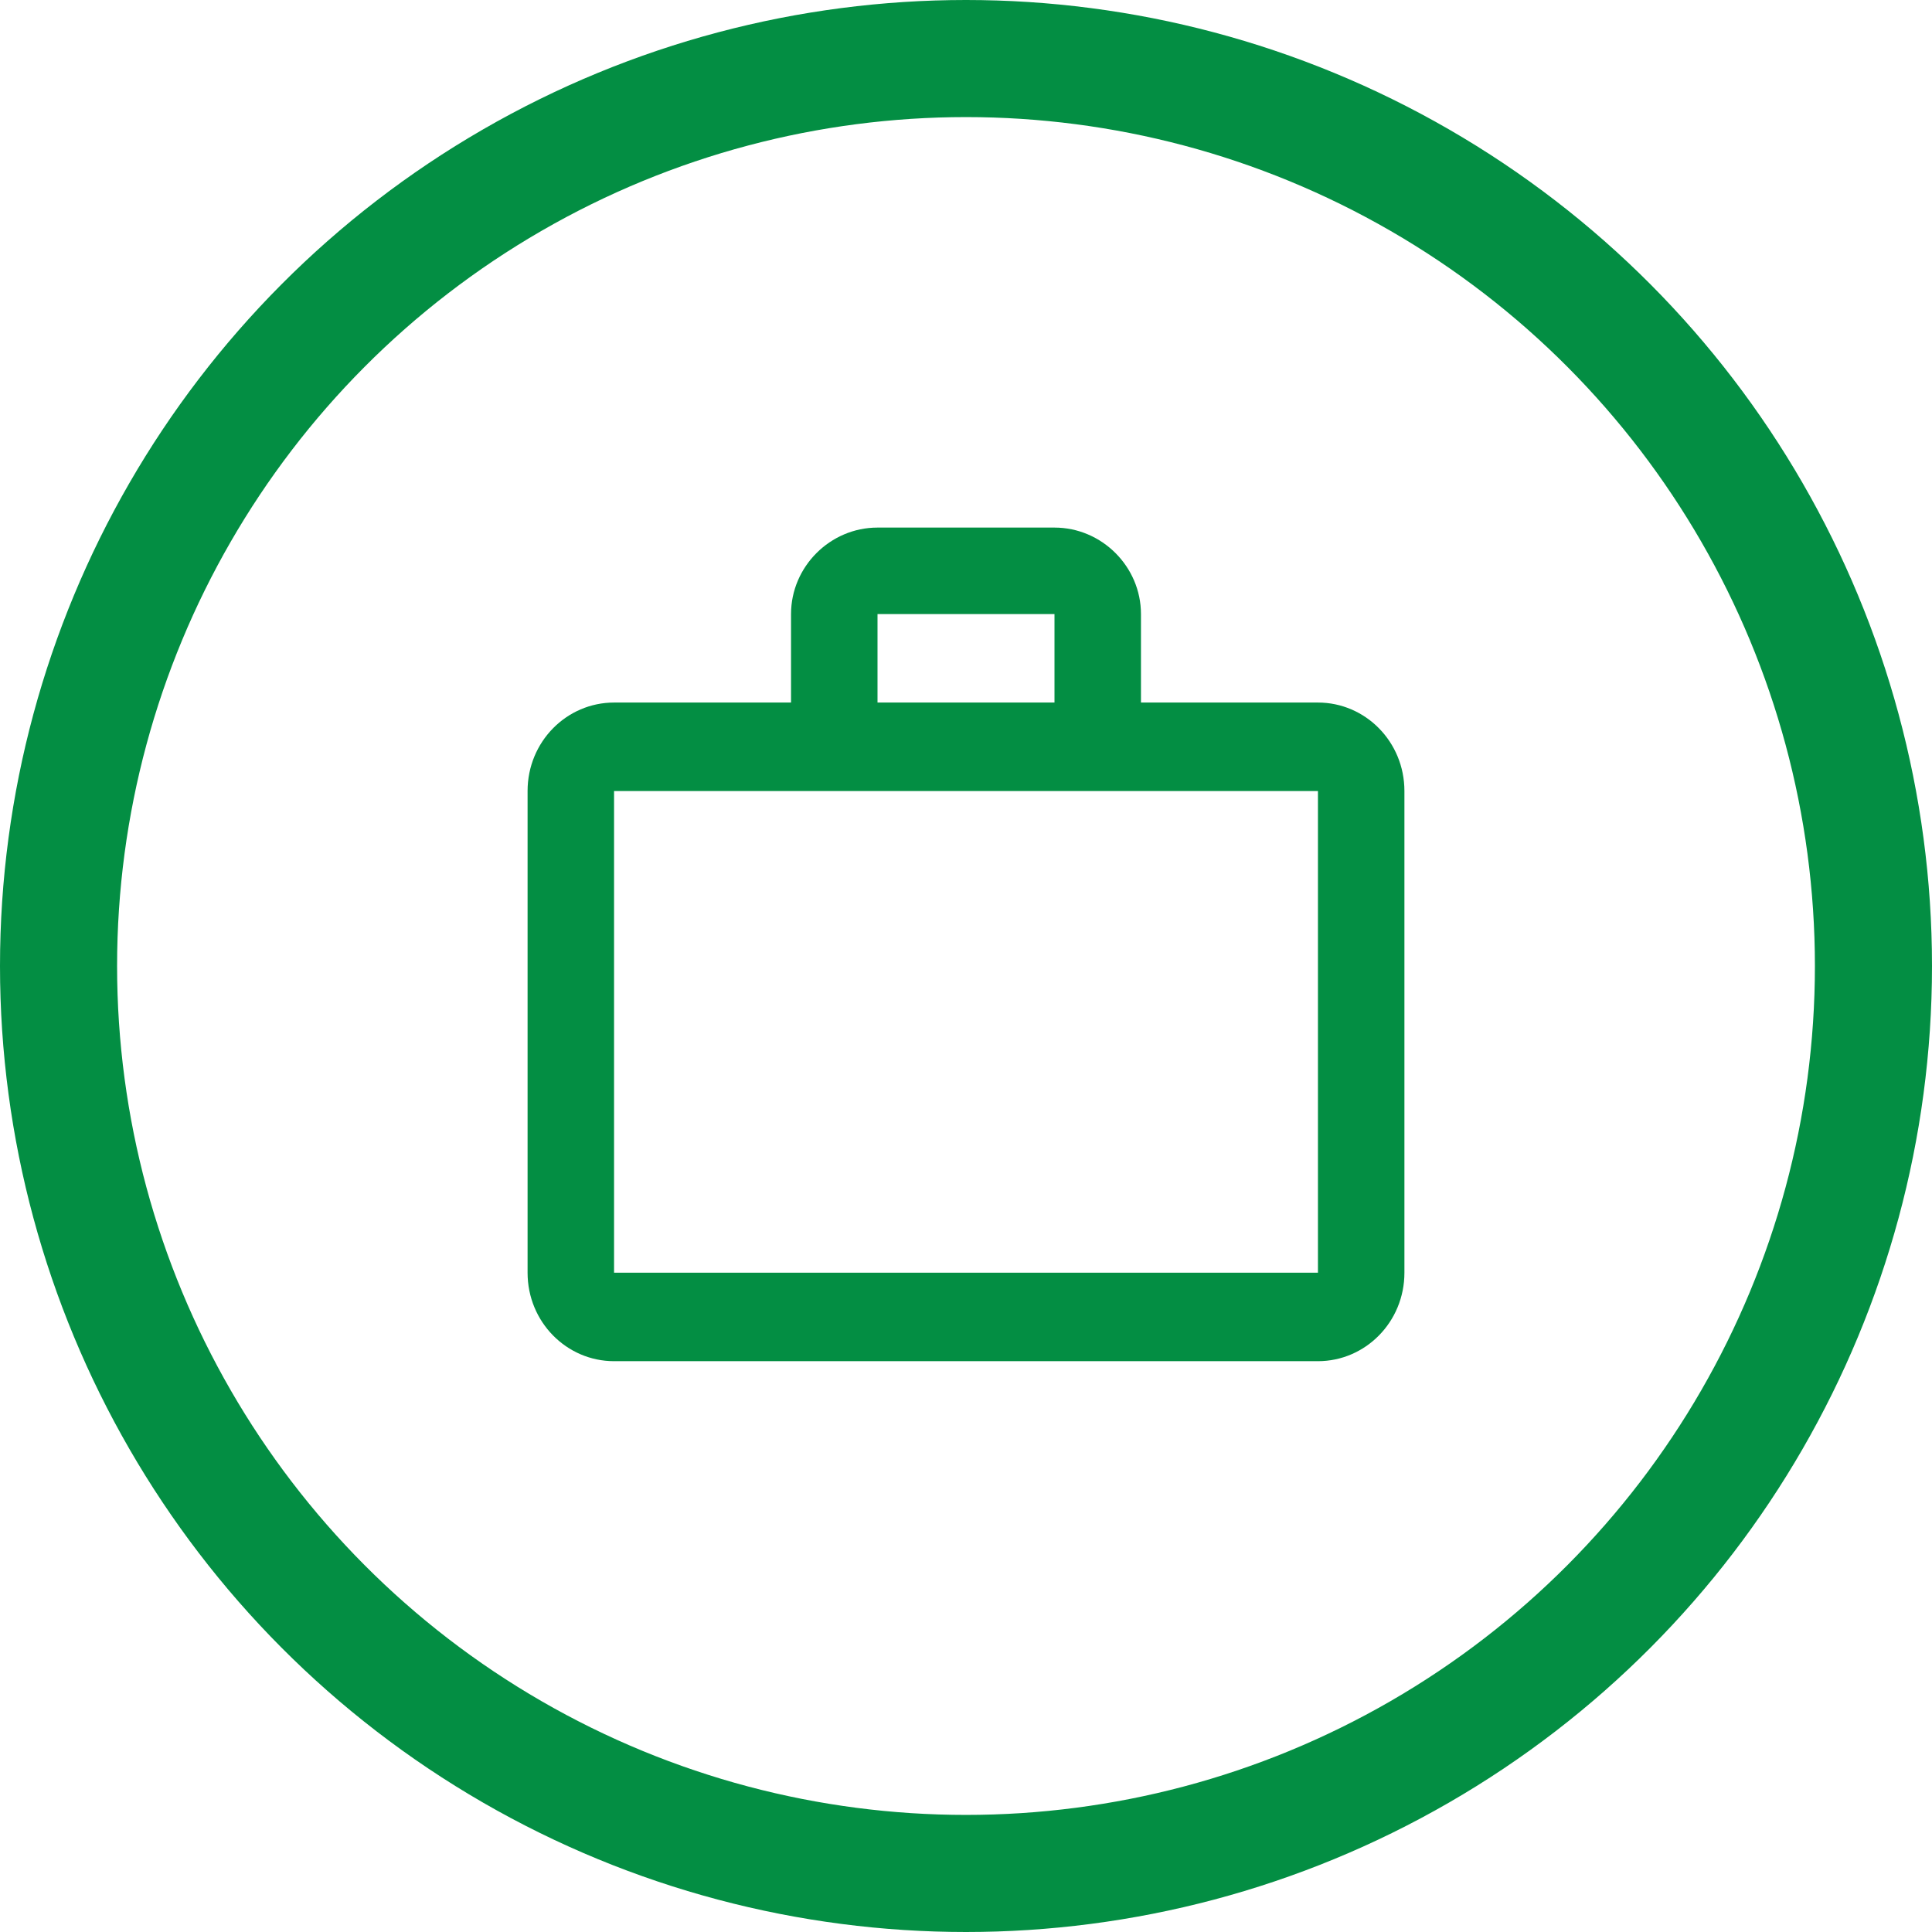
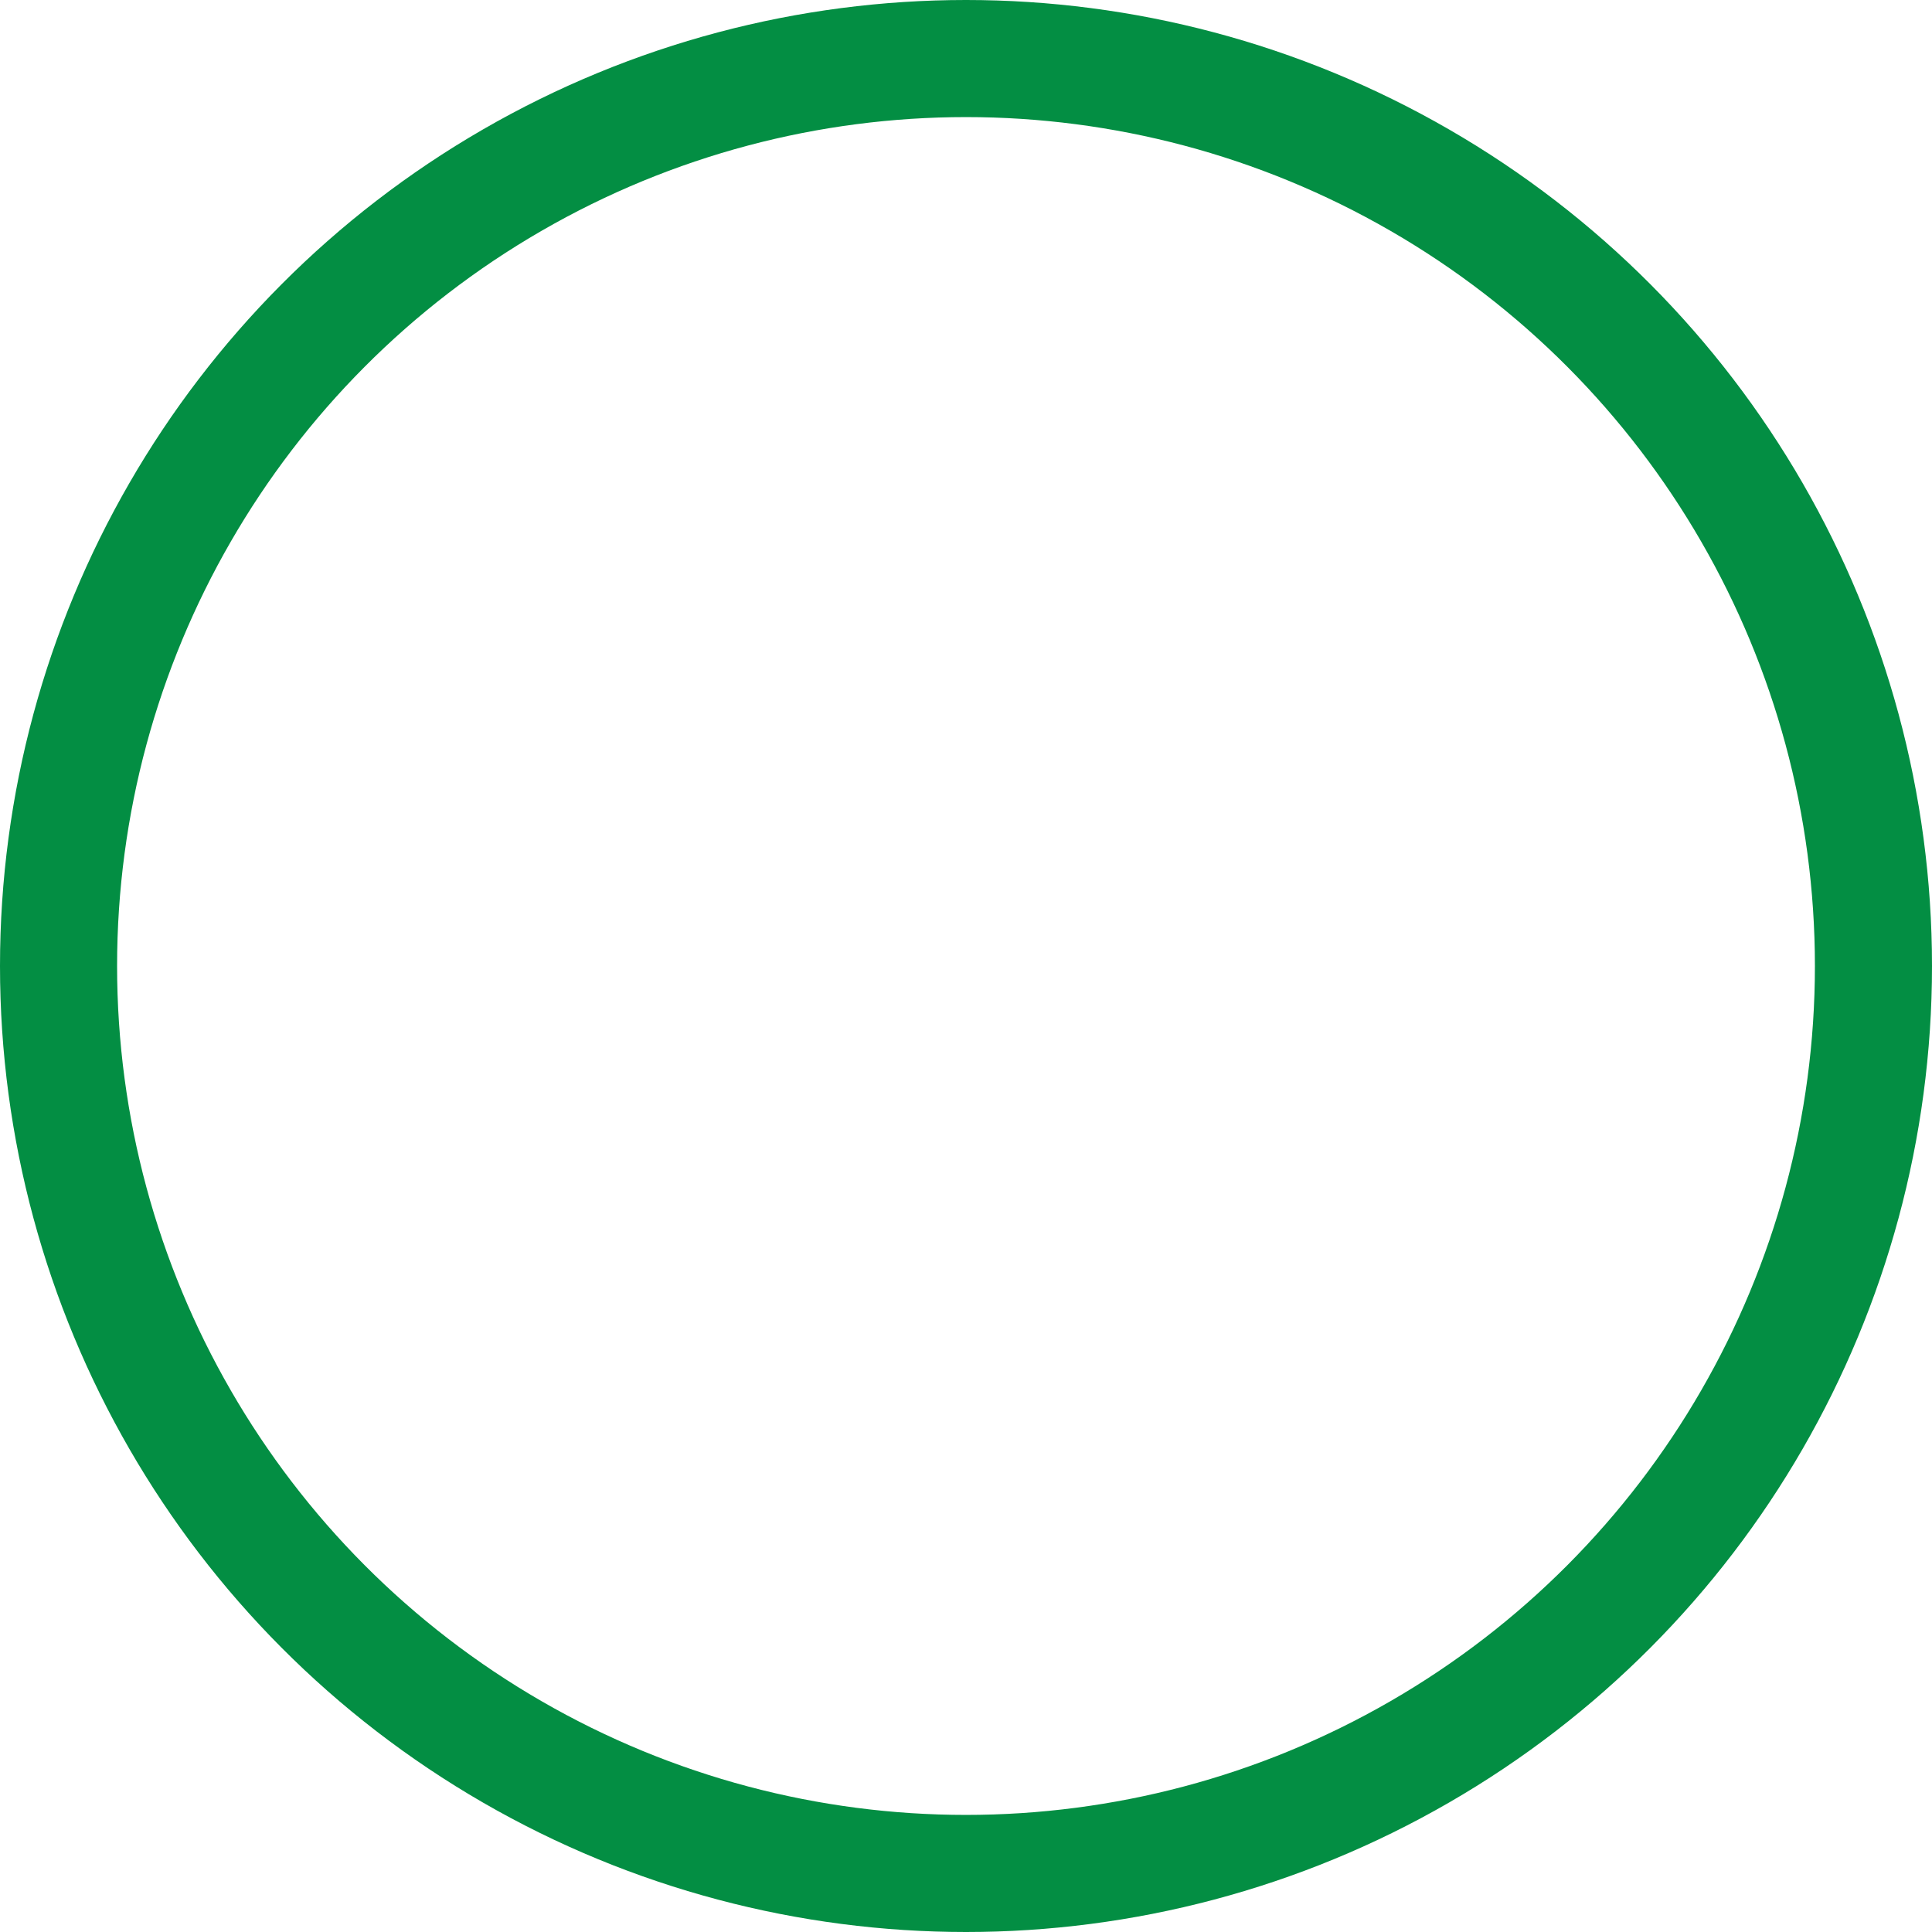
<svg xmlns="http://www.w3.org/2000/svg" width="66" height="66" viewBox="0 0 66 66" fill="none">
  <circle cx="33" cy="33" r="31" stroke="#038E43" stroke-width="4" />
-   <path d="M36.023 24V20.977H29.977V24H36.023ZM20.977 27.023V43.477H45.023V27.023H20.977ZM45.023 24C46.641 24 47.977 25.336 47.977 27.023V43.477C47.977 45.164 46.641 46.5 45.023 46.5H20.977C19.359 46.5 18.023 45.164 18.023 43.477V27.023C18.023 25.336 19.359 24 20.977 24H27.023V20.977C27.023 19.359 28.359 18.023 29.977 18.023H36.023C37.641 18.023 38.977 19.359 38.977 20.977V24H45.023Z" fill="#038E43" />
</svg>